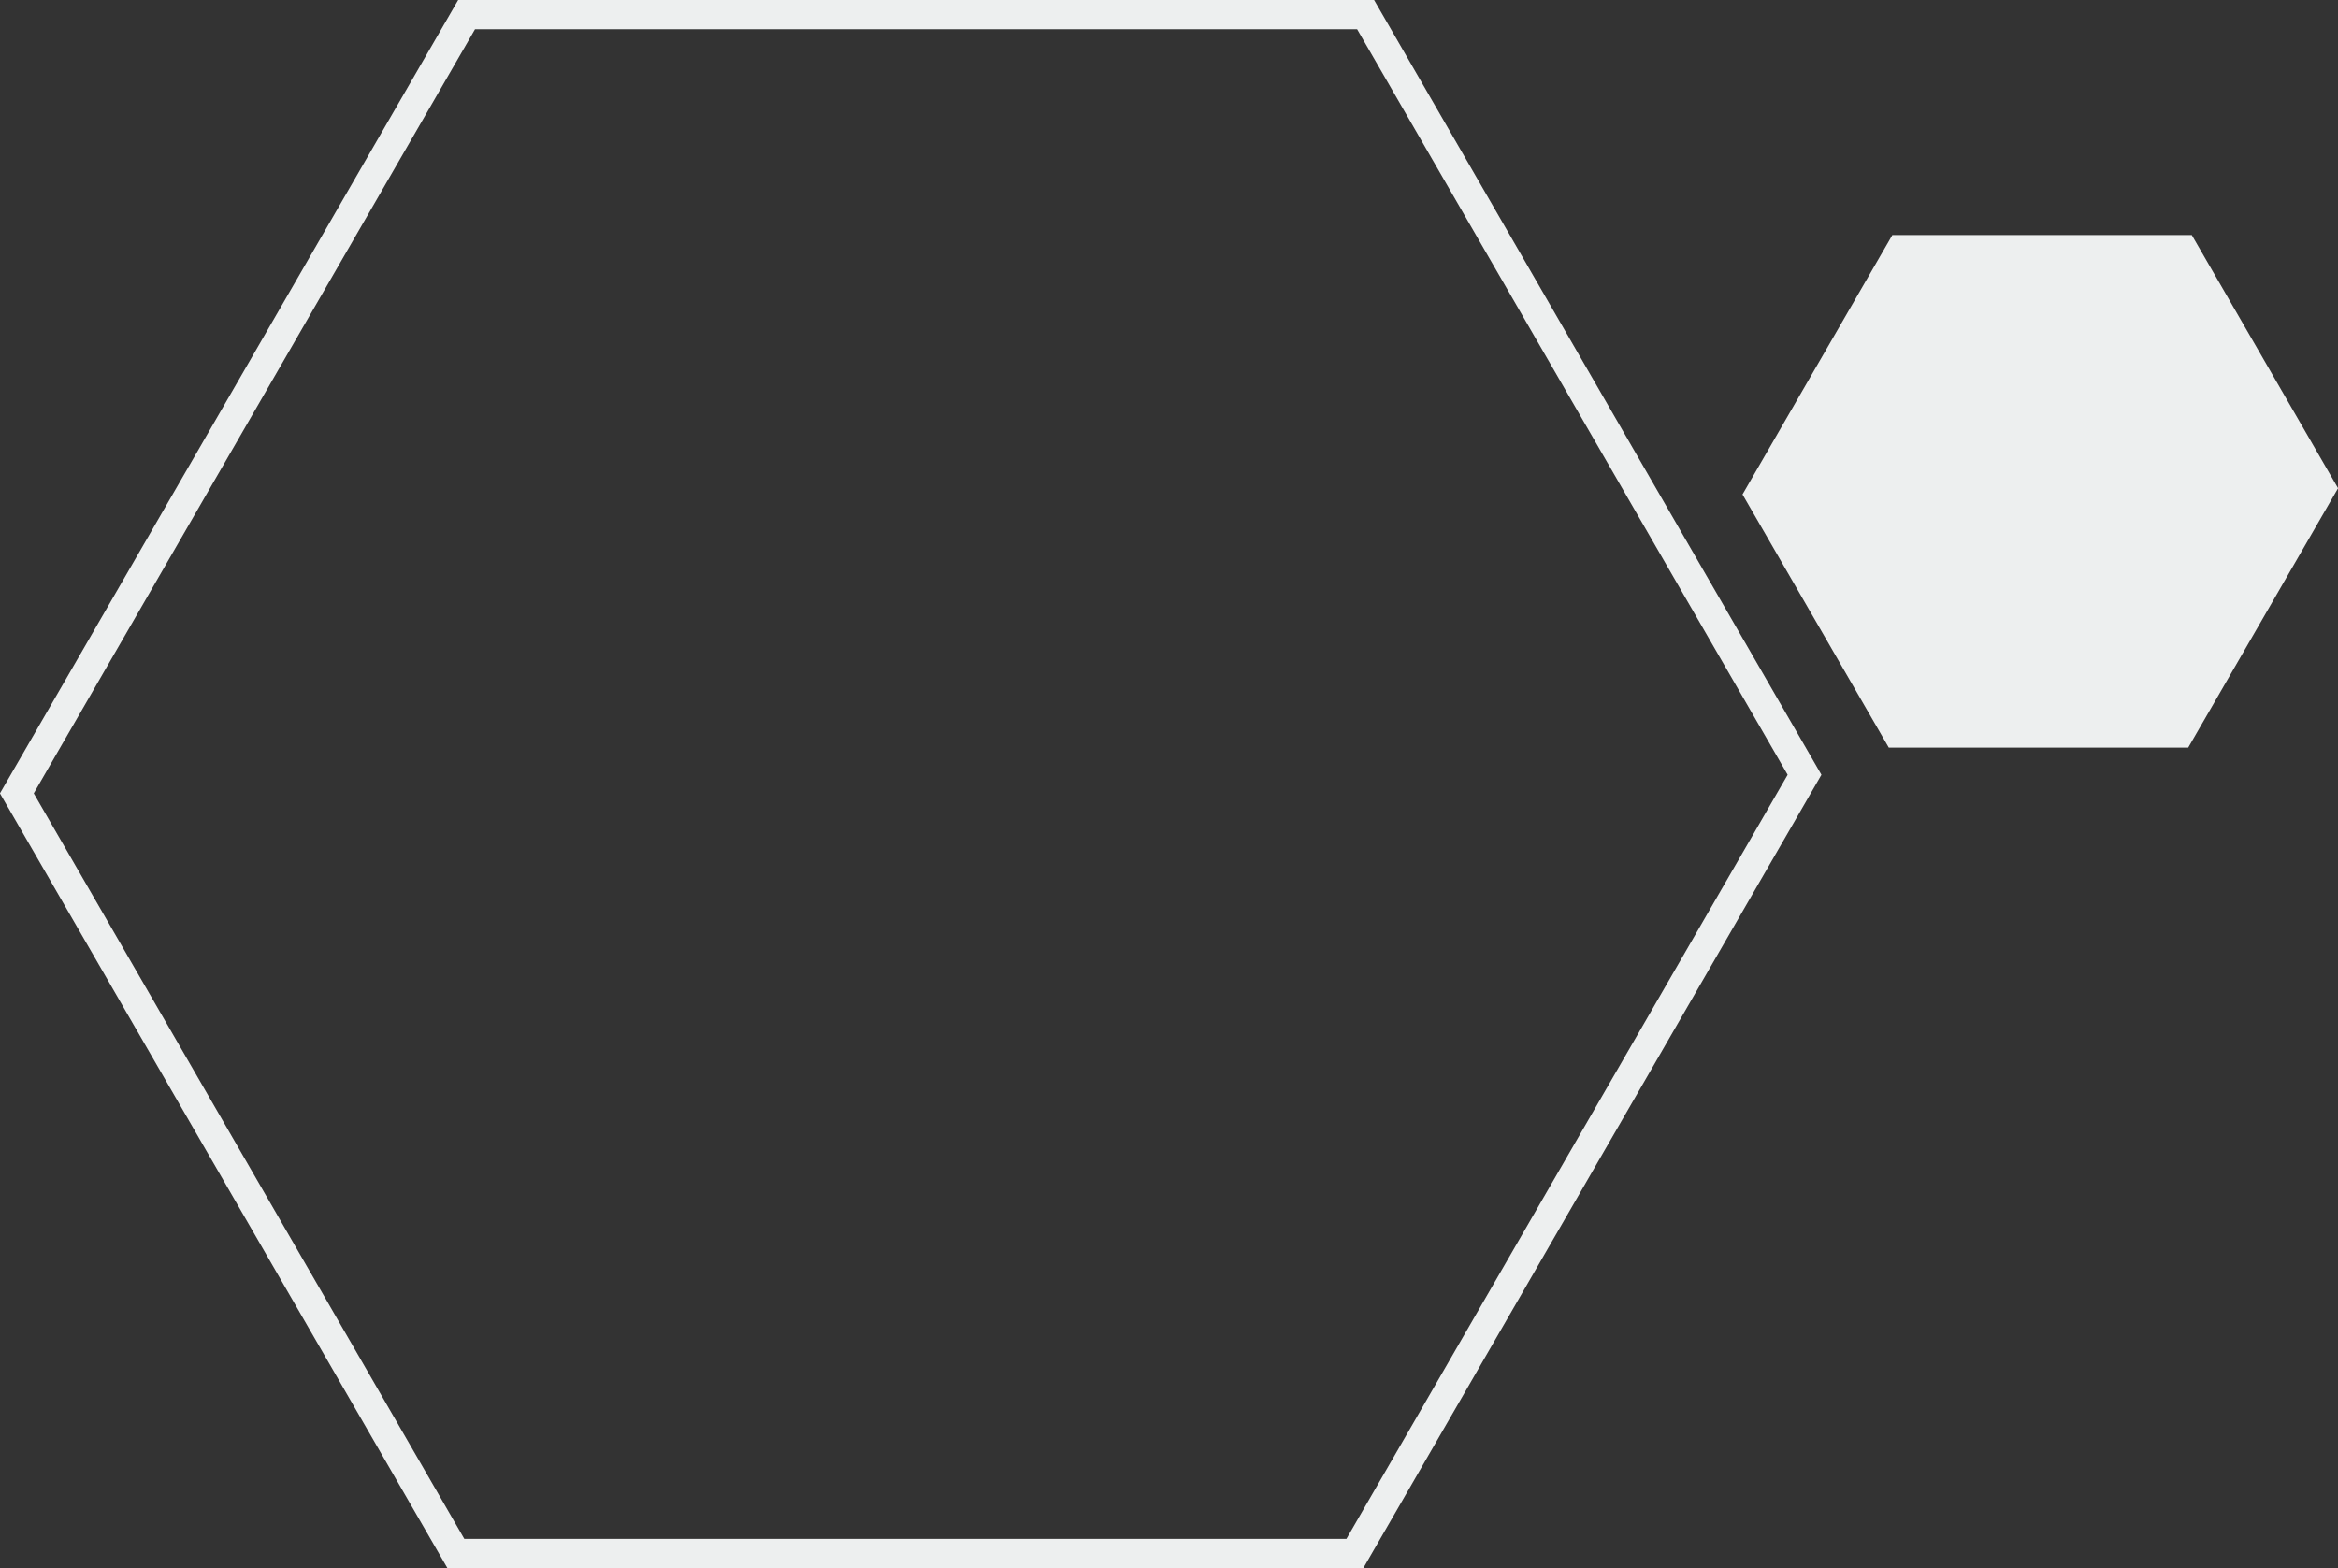
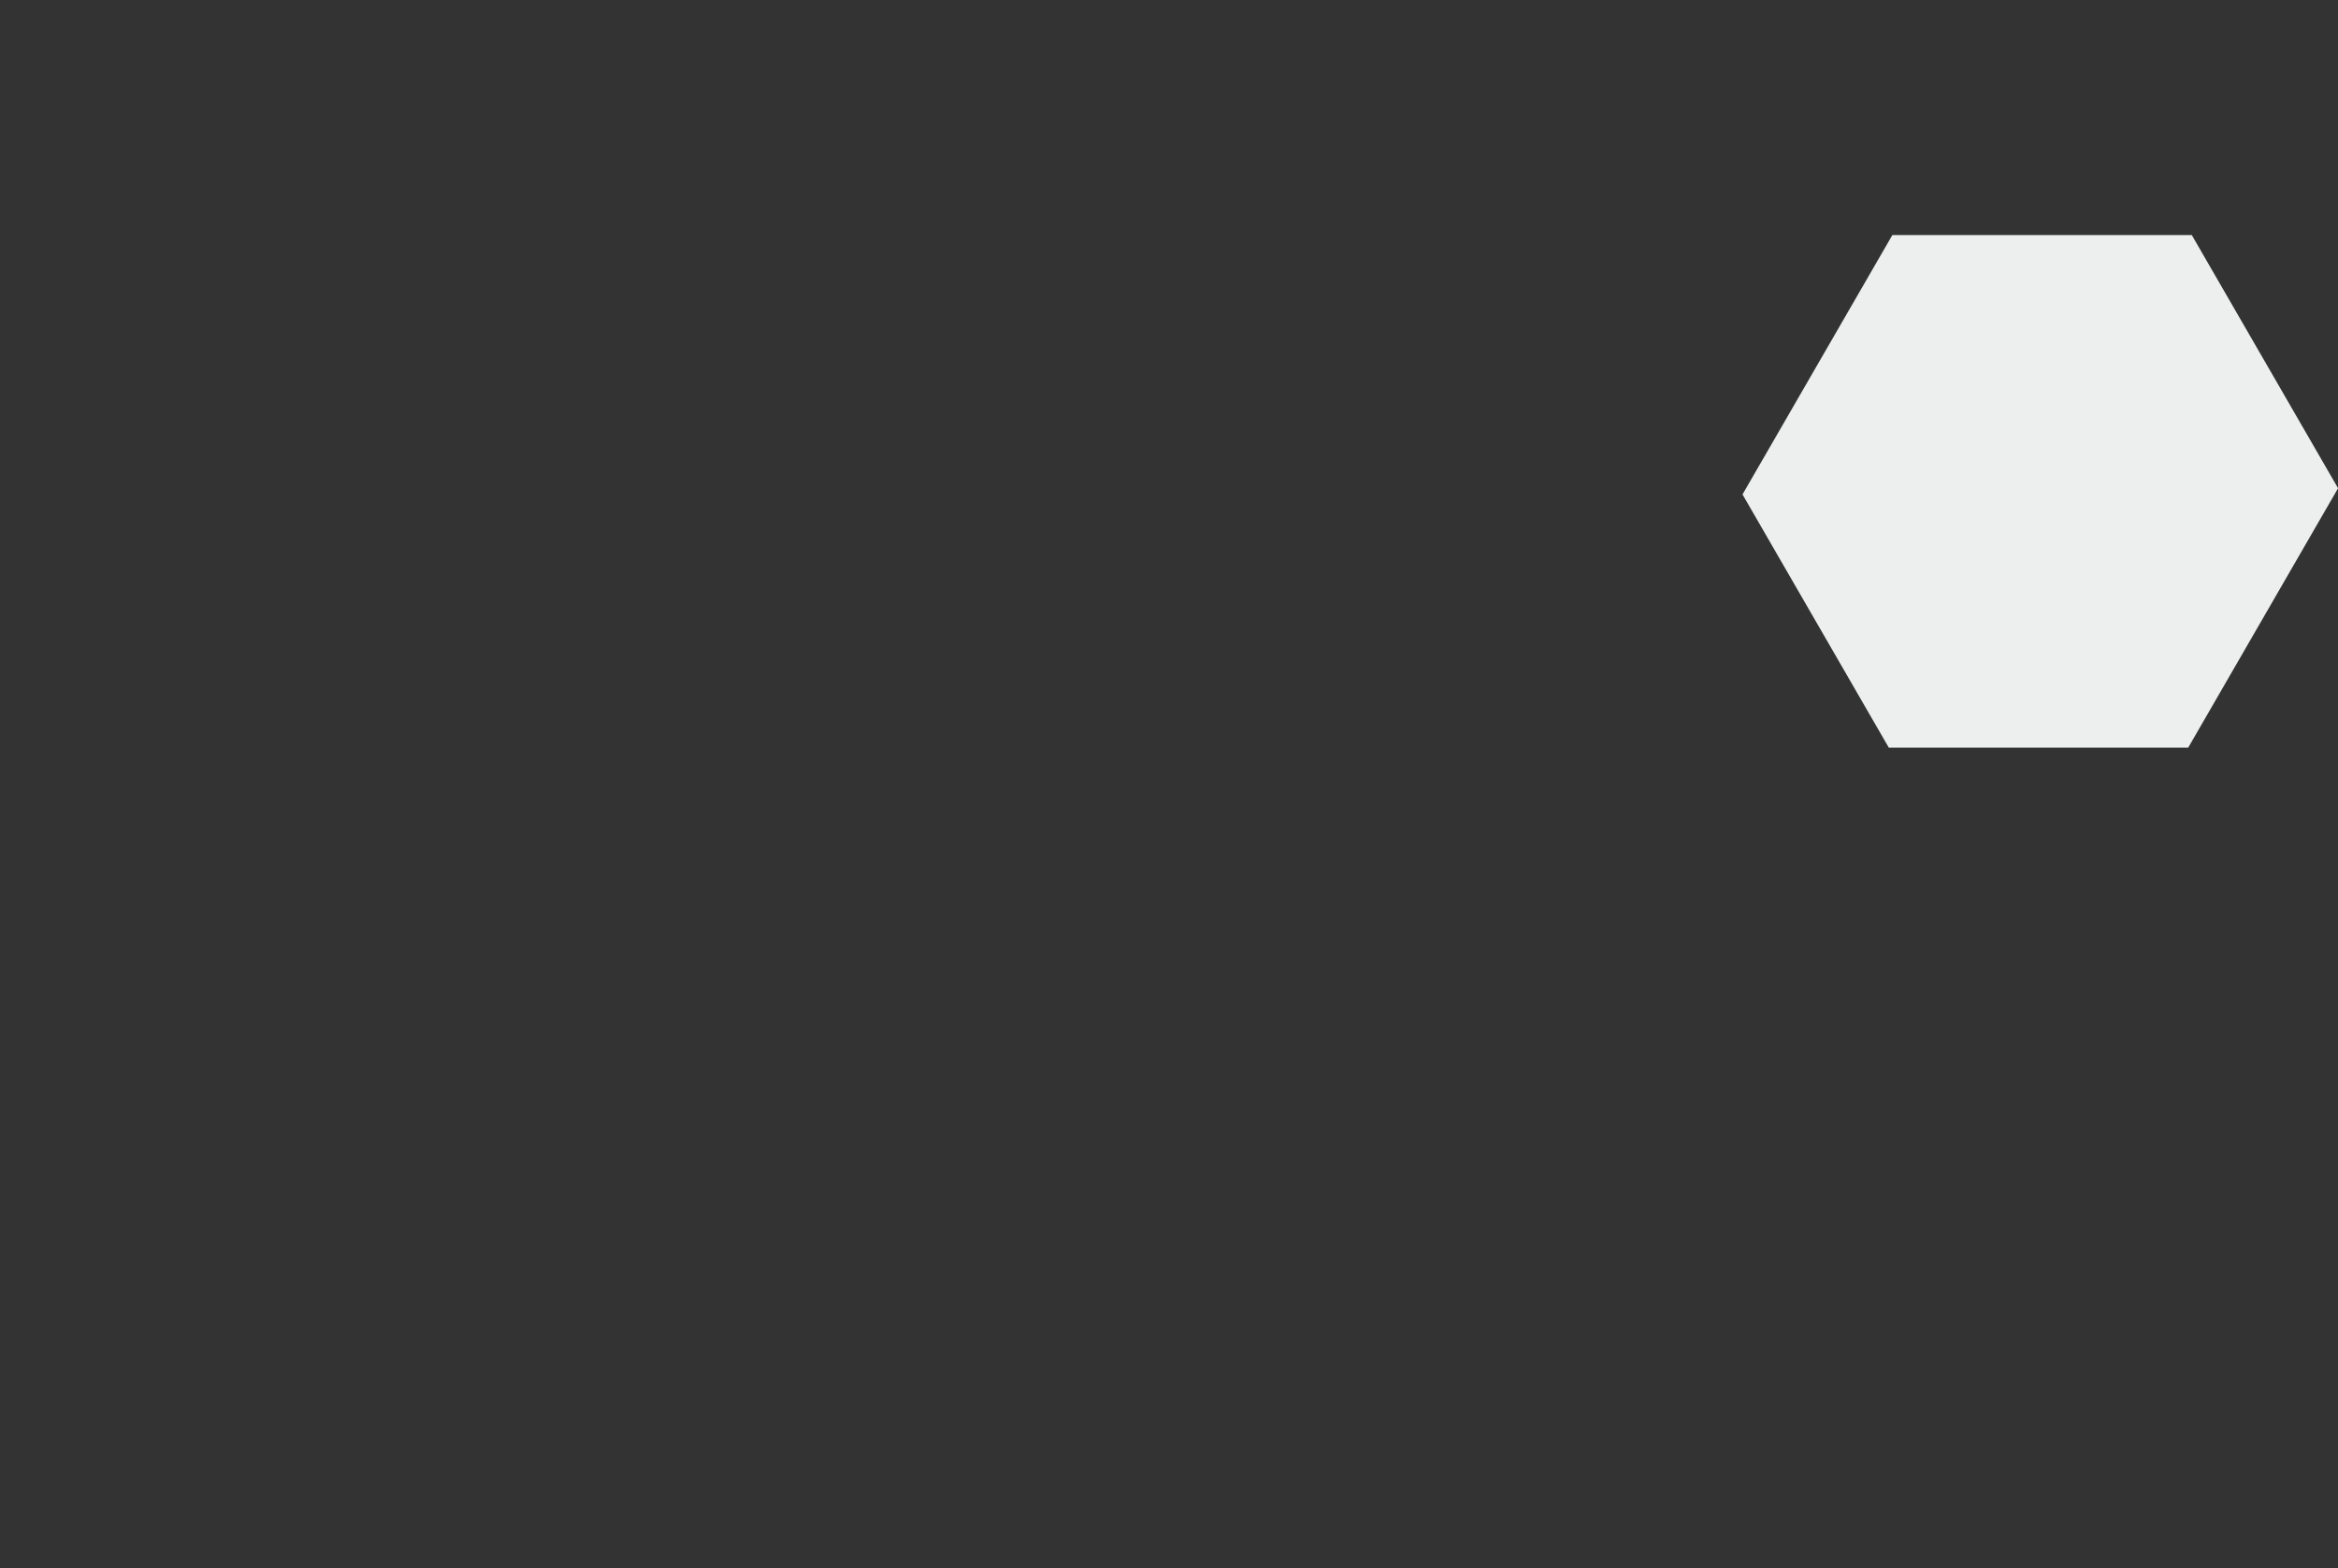
<svg xmlns="http://www.w3.org/2000/svg" width="146.663" height="98.391" viewBox="0 0 146.663 98.391">
  <rect x="0" y="0" width="146.663" height="98.391" fill="#333333" stroke="none" />
  <defs>
    <clipPath id="a">
-       <path d="M0,0H146.663V-98.391H0Z" fill="none" />
+       <path d="M0,0V-98.391H0Z" fill="none" />
    </clipPath>
  </defs>
  <g transform="translate(0 98.391)">
    <g clip-path="url(#a)">
      <g transform="translate(28.597 -0.918)">
-         <path d="M56.923.918H-.53L-28.6-47.694.143-97.472H57.6L85.662-48.861ZM.53-.917H55.863l27.68-47.944L56.536-95.637H1.2l-27.68,47.943Z" fill="#edefef" />
-       </g>
+         </g>
    </g>
    <g transform="translate(118.708 -83.643)">
      <path d="M0,0-9.4,16.274-.224,32.16H18.559l9.4-16.275L18.783,0Z" fill="#edefef" />
    </g>
  </g>
</svg>